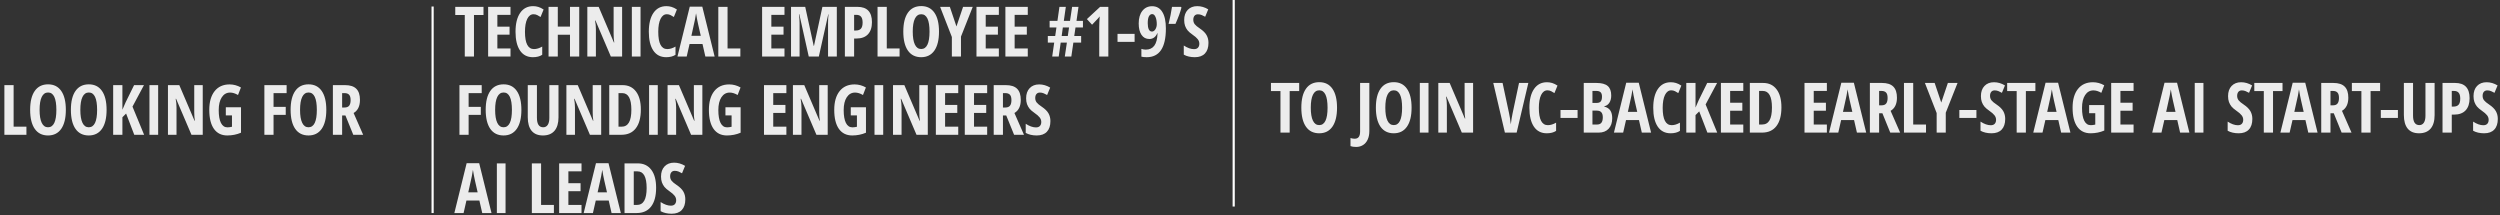
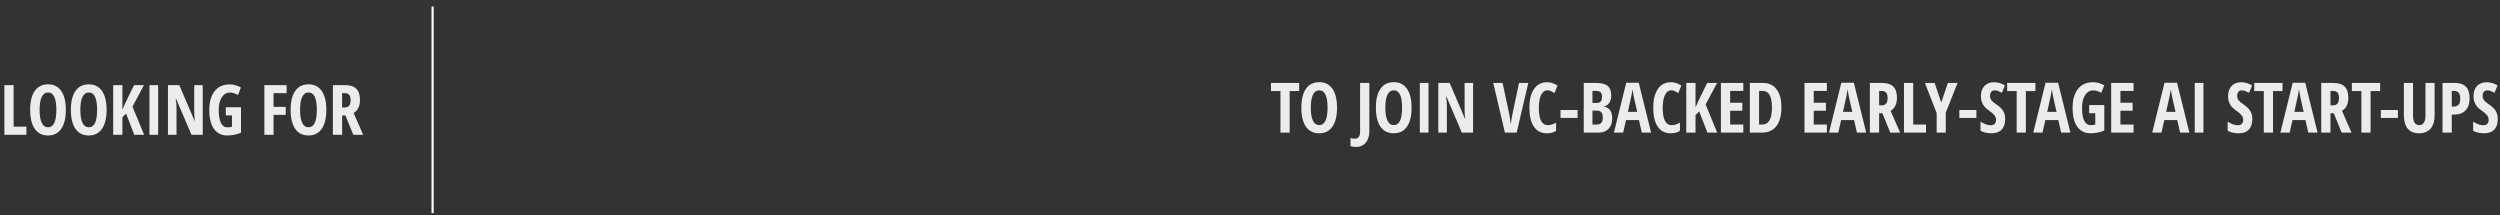
<svg xmlns="http://www.w3.org/2000/svg" width="1150" height="99" viewBox="0 0 1150 99" fill="none">
  <rect x="0" y="0" width="1150" height="99" fill="#333333" stroke="none" />
-   <path d="M215.568 62H211.349V39.156H221.583V42.828H215.568V49.172H221.177V52.844H215.568V62ZM239.841 50.547C239.841 54.328 239.133 57.234 237.716 59.266C236.3 61.297 234.274 62.312 231.638 62.312C228.992 62.312 226.961 61.302 225.544 59.281C224.128 57.25 223.419 54.328 223.419 50.516C223.419 46.734 224.128 43.839 225.544 41.828C226.961 39.807 229.003 38.797 231.669 38.797C234.305 38.797 236.326 39.812 237.732 41.844C239.138 43.865 239.841 46.766 239.841 50.547ZM227.763 50.547C227.763 53.151 228.091 55.135 228.748 56.5C229.404 57.865 230.367 58.547 231.638 58.547C234.201 58.547 235.482 55.88 235.482 50.547C235.482 45.214 234.211 42.547 231.669 42.547C230.378 42.547 229.404 43.229 228.748 44.594C228.091 45.948 227.763 47.932 227.763 50.547ZM256.912 39.156V53.938C256.912 56.656 256.297 58.734 255.068 60.172C253.839 61.599 252.063 62.312 249.74 62.312C247.469 62.312 245.74 61.604 244.553 60.188C243.365 58.76 242.771 56.656 242.771 53.875V39.156H246.99V54.188C246.99 57.094 247.954 58.547 249.881 58.547C250.776 58.547 251.469 58.177 251.959 57.438C252.448 56.698 252.693 55.646 252.693 54.281V39.156H256.912ZM276.545 62H271.358L264.295 45.453H264.092C264.352 46.714 264.483 48.068 264.483 49.516V62H260.545V39.156H265.764L272.764 55.531H272.936C272.738 54.438 272.639 53.135 272.639 51.625V39.156H276.545V62ZM294.788 50.359C294.788 54.13 294.017 57.016 292.475 59.016C290.944 61.005 288.735 62 285.85 62H280.256V39.156H286.366C289.022 39.156 291.09 40.141 292.569 42.109C294.048 44.068 294.788 46.818 294.788 50.359ZM290.428 50.484C290.428 45.38 289.022 42.828 286.209 42.828H284.506V58.281H285.881C287.433 58.281 288.579 57.635 289.319 56.344C290.058 55.042 290.428 53.089 290.428 50.484ZM298.577 62V39.156H302.577V62H298.577ZM323.085 62H317.898L310.835 45.453H310.632C310.892 46.714 311.023 48.068 311.023 49.516V62H307.085V39.156H312.304L319.304 55.531H319.476C319.278 54.438 319.179 53.135 319.179 51.625V39.156H323.085V62ZM333.703 49.328H340.687V61.047C338.708 61.891 336.604 62.312 334.374 62.312C331.718 62.312 329.671 61.302 328.234 59.281C326.807 57.26 326.093 54.349 326.093 50.547C326.093 46.88 326.911 44.01 328.546 41.938C330.192 39.865 332.489 38.828 335.437 38.828C337.26 38.828 338.999 39.297 340.656 40.234L339.312 43.703C338.02 42.953 336.812 42.578 335.687 42.578C334.072 42.578 332.791 43.302 331.843 44.75C330.906 46.188 330.437 48.151 330.437 50.641C330.437 53.203 330.775 55.167 331.453 56.531C332.14 57.896 333.135 58.578 334.437 58.578C335.124 58.578 335.822 58.49 336.531 58.312V53.078H333.703V49.328ZM361.734 62H351.438V39.156H361.734V42.828H355.688V48.266H361.297V51.953H355.688V58.281H361.734V62ZM380.743 62H375.555L368.493 45.453H368.289C368.55 46.714 368.68 48.068 368.68 49.516V62H364.743V39.156H369.961L376.961 55.531H377.133C376.935 54.438 376.836 53.135 376.836 51.625V39.156H380.743V62ZM391.36 49.328H398.344V61.047C396.365 61.891 394.261 62.312 392.032 62.312C389.376 62.312 387.329 61.302 385.891 59.281C384.464 57.26 383.751 54.349 383.751 50.547C383.751 46.88 384.568 44.01 386.204 41.938C387.85 39.865 390.146 38.828 393.094 38.828C394.917 38.828 396.657 39.297 398.313 40.234L396.969 43.703C395.678 42.953 394.469 42.578 393.344 42.578C391.73 42.578 390.449 43.302 389.501 44.75C388.563 46.188 388.094 48.151 388.094 50.641C388.094 53.203 388.433 55.167 389.11 56.531C389.798 57.896 390.792 58.578 392.094 58.578C392.782 58.578 393.48 58.49 394.188 58.312V53.078H391.36V49.328ZM402.274 62V39.156H406.274V62H402.274ZM426.783 62H421.595L414.533 45.453H414.329C414.59 46.714 414.72 48.068 414.72 49.516V62H410.783V39.156H416.001L423.001 55.531H423.173C422.975 54.438 422.876 53.135 422.876 51.625V39.156H426.783V62ZM440.791 62H430.494V39.156H440.791V42.828H434.744V48.266H440.353V51.953H434.744V58.281H440.791V62ZM454.096 62H443.799V39.156H454.096V42.828H448.049V48.266H453.658V51.953H448.049V58.281H454.096V62ZM461.354 53.109V62H457.104V39.156H462.666C465.02 39.156 466.755 39.714 467.869 40.828C468.994 41.943 469.557 43.646 469.557 45.938C469.557 48.823 468.583 50.839 466.635 51.984L471.026 62H466.479L462.869 53.109H461.354ZM461.354 49.453H462.448C463.448 49.453 464.166 49.172 464.604 48.609C465.041 48.036 465.26 47.188 465.26 46.062C465.26 44.896 465.026 44.068 464.557 43.578C464.099 43.078 463.385 42.828 462.416 42.828H461.354V49.453ZM483.19 55.703C483.19 57.839 482.648 59.474 481.565 60.609C480.492 61.745 478.94 62.312 476.909 62.312C474.919 62.312 473.226 61.922 471.831 61.141V56.938C473.539 58.052 475.107 58.609 476.534 58.609C477.346 58.609 477.956 58.385 478.362 57.938C478.779 57.49 478.987 56.88 478.987 56.109C478.987 55.349 478.742 54.656 478.253 54.031C477.763 53.396 476.956 52.693 475.831 51.922C474.851 51.245 474.107 50.599 473.596 49.984C473.096 49.359 472.706 48.661 472.424 47.891C472.154 47.12 472.018 46.224 472.018 45.203C472.018 43.245 472.56 41.693 473.643 40.547C474.737 39.401 476.2 38.828 478.034 38.828C479.784 38.828 481.466 39.318 483.081 40.297L481.674 43.703C481.174 43.411 480.648 43.151 480.096 42.922C479.555 42.693 478.971 42.578 478.346 42.578C477.659 42.578 477.128 42.807 476.753 43.266C476.388 43.714 476.206 44.328 476.206 45.109C476.206 45.88 476.424 46.552 476.862 47.125C477.31 47.698 478.086 48.349 479.19 49.078C480.68 50.078 481.716 51.099 482.299 52.141C482.893 53.182 483.19 54.37 483.19 55.703Z" fill="#ECECEC" />
  <path d="M2.016 62V39.156H6.266V58.281H12.156V62H2.016ZM30.289 50.547C30.289 54.328 29.581 57.234 28.164 59.266C26.748 61.297 24.722 62.312 22.086 62.312C19.44 62.312 17.409 61.302 15.992 59.281C14.576 57.25 13.867 54.328 13.867 50.516C13.867 46.734 14.576 43.839 15.992 41.828C17.409 39.807 19.451 38.797 22.117 38.797C24.753 38.797 26.774 39.812 28.18 41.844C29.586 43.865 30.289 46.766 30.289 50.547ZM18.211 50.547C18.211 53.151 18.539 55.135 19.196 56.5C19.852 57.865 20.815 58.547 22.086 58.547C24.649 58.547 25.93 55.88 25.93 50.547C25.93 45.214 24.659 42.547 22.117 42.547C20.826 42.547 19.852 43.229 19.196 44.594C18.539 45.948 18.211 47.932 18.211 50.547ZM49.032 50.547C49.032 54.328 48.324 57.234 46.907 59.266C45.49 61.297 43.464 62.312 40.829 62.312C38.183 62.312 36.152 61.302 34.735 59.281C33.318 57.25 32.61 54.328 32.61 50.516C32.61 46.734 33.318 43.839 34.735 41.828C36.152 39.807 38.193 38.797 40.86 38.797C43.495 38.797 45.516 39.812 46.922 41.844C48.329 43.865 49.032 46.766 49.032 50.547ZM36.954 50.547C36.954 53.151 37.282 55.135 37.938 56.5C38.594 57.865 39.558 58.547 40.829 58.547C43.391 58.547 44.672 55.88 44.672 50.547C44.672 45.214 43.402 42.547 40.86 42.547C39.568 42.547 38.594 43.229 37.938 44.594C37.282 45.948 36.954 47.932 36.954 50.547ZM66.29 62H61.759L58.009 52.234L56.306 53.938V62H52.056V39.156H56.306V50.484L57.79 47.062L61.681 39.156H66.228L60.946 49.047L66.29 62ZM68.751 62V39.156H72.751V62H68.751ZM93.259 62H88.072L81.009 45.453H80.806C81.067 46.714 81.197 48.068 81.197 49.516V62H77.259V39.156H82.478L89.478 55.531H89.65C89.452 54.438 89.353 53.135 89.353 51.625V39.156H93.259V62ZM103.877 49.328H110.861V61.047C108.882 61.891 106.778 62.312 104.549 62.312C101.893 62.312 99.846 61.302 98.408 59.281C96.981 57.26 96.267 54.349 96.267 50.547C96.267 46.88 97.085 44.01 98.721 41.938C100.366 39.865 102.663 38.828 105.611 38.828C107.434 38.828 109.174 39.297 110.83 40.234L109.486 43.703C108.195 42.953 106.986 42.578 105.861 42.578C104.247 42.578 102.965 43.302 102.018 44.75C101.08 46.188 100.611 48.151 100.611 50.641C100.611 53.203 100.95 55.167 101.627 56.531C102.314 57.896 103.309 58.578 104.611 58.578C105.299 58.578 105.997 58.49 106.705 58.312V53.078H103.877V49.328ZM125.831 62H121.612V39.156H131.846V42.828H125.831V49.172H131.44V52.844H125.831V62ZM150.104 50.547C150.104 54.328 149.396 57.234 147.979 59.266C146.563 61.297 144.537 62.312 141.901 62.312C139.255 62.312 137.224 61.302 135.807 59.281C134.391 57.25 133.682 54.328 133.682 50.516C133.682 46.734 134.391 43.839 135.807 41.828C137.224 39.807 139.266 38.797 141.932 38.797C144.568 38.797 146.589 39.812 147.995 41.844C149.401 43.865 150.104 46.766 150.104 50.547ZM138.026 50.547C138.026 53.151 138.354 55.135 139.011 56.5C139.667 57.865 140.63 58.547 141.901 58.547C144.464 58.547 145.745 55.88 145.745 50.547C145.745 45.214 144.474 42.547 141.932 42.547C140.641 42.547 139.667 43.229 139.011 44.594C138.354 45.948 138.026 47.932 138.026 50.547ZM157.378 53.109V62H153.128V39.156H158.691C161.045 39.156 162.779 39.714 163.894 40.828C165.019 41.943 165.581 43.646 165.581 45.938C165.581 48.823 164.607 50.839 162.659 51.984L167.05 62H162.503L158.894 53.109H157.378ZM157.378 49.453H158.472C159.472 49.453 160.191 49.172 160.628 48.609C161.066 48.036 161.284 47.188 161.284 46.062C161.284 44.896 161.05 44.068 160.581 43.578C160.123 43.078 159.409 42.828 158.441 42.828H157.378V49.453Z" fill="#ECECEC" />
  <path d="M593.247 61H589.013V41.891H584.638V38.156H597.622V41.891H593.247V61ZM615.037 49.547C615.037 53.328 614.329 56.234 612.912 58.266C611.495 60.297 609.469 61.312 606.834 61.312C604.188 61.312 602.157 60.302 600.74 58.281C599.323 56.25 598.615 53.328 598.615 49.516C598.615 45.734 599.323 42.839 600.74 40.828C602.157 38.807 604.198 37.797 606.865 37.797C609.5 37.797 611.521 38.812 612.927 40.844C614.334 42.865 615.037 45.766 615.037 49.547ZM602.959 49.547C602.959 52.151 603.287 54.135 603.943 55.5C604.599 56.865 605.563 57.547 606.834 57.547C609.396 57.547 610.677 54.88 610.677 49.547C610.677 44.214 609.407 41.547 606.865 41.547C605.573 41.547 604.599 42.229 603.943 43.594C603.287 44.948 602.959 46.932 602.959 49.547ZM623.85 67.594C622.746 67.594 621.871 67.463 621.225 67.203V63.5C621.902 63.708 622.543 63.812 623.147 63.812C624.011 63.812 624.642 63.536 625.037 62.984C625.444 62.432 625.647 61.609 625.647 60.516V38.156H629.897V60.297C629.897 61.797 629.642 63.099 629.131 64.203C628.631 65.307 627.918 66.146 626.991 66.719C626.074 67.302 625.027 67.594 623.85 67.594ZM649.327 49.547C649.327 53.328 648.619 56.234 647.202 58.266C645.785 60.297 643.759 61.312 641.124 61.312C638.478 61.312 636.447 60.302 635.03 58.281C633.613 56.25 632.905 53.328 632.905 49.516C632.905 45.734 633.613 42.839 635.03 40.828C636.447 38.807 638.488 37.797 641.155 37.797C643.79 37.797 645.811 38.812 647.217 40.844C648.624 42.865 649.327 45.766 649.327 49.547ZM637.249 49.547C637.249 52.151 637.577 54.135 638.233 55.5C638.889 56.865 639.853 57.547 641.124 57.547C643.686 57.547 644.967 54.88 644.967 49.547C644.967 44.214 643.697 41.547 641.155 41.547C639.863 41.547 638.889 42.229 638.233 43.594C637.577 44.948 637.249 46.932 637.249 49.547ZM653.116 61V38.156H657.116V61H653.116ZM677.624 61H672.437L665.374 44.453H665.171C665.432 45.714 665.562 47.068 665.562 48.516V61H661.624V38.156H666.843L673.843 54.531H674.015C673.817 53.438 673.718 52.135 673.718 50.625V38.156H677.624V61ZM698.75 38.156H703.031L697.656 61H692.25L686.906 38.156H691.188L694.172 52.109C694.443 53.297 694.708 55 694.969 57.219C695.188 55.333 695.464 53.63 695.797 52.109L698.75 38.156ZM711.805 41.547C710.586 41.547 709.623 42.26 708.914 43.688C708.216 45.115 707.868 47.099 707.868 49.641C707.868 54.932 709.248 57.578 712.008 57.578C713.216 57.578 714.482 57.193 715.805 56.422V60.203C714.69 60.943 713.263 61.312 711.524 61.312C708.951 61.312 706.972 60.292 705.586 58.25C704.211 56.198 703.524 53.318 703.524 49.609C703.524 45.901 704.232 43.01 705.649 40.938C707.076 38.865 709.055 37.828 711.586 37.828C712.42 37.828 713.216 37.943 713.977 38.172C714.748 38.401 715.571 38.802 716.446 39.375L715.039 42.828C714.571 42.505 714.071 42.214 713.539 41.953C713.008 41.682 712.43 41.547 711.805 41.547ZM717.829 54.25V50.594H725.688V54.25H717.829ZM728.524 38.156H734.352C736.727 38.156 738.457 38.62 739.54 39.547C740.623 40.464 741.165 41.927 741.165 43.938C741.165 45.26 740.879 46.37 740.306 47.266C739.733 48.151 738.951 48.688 737.962 48.875V49.031C739.254 49.354 740.186 49.958 740.759 50.844C741.332 51.729 741.618 52.906 741.618 54.375C741.618 56.448 741.061 58.073 739.946 59.25C738.842 60.417 737.326 61 735.399 61H728.524V38.156ZM732.524 47.344H734.477C735.373 47.344 736.004 47.104 736.368 46.625C736.733 46.146 736.915 45.432 736.915 44.484C736.915 43.536 736.707 42.859 736.29 42.453C735.873 42.036 735.217 41.828 734.321 41.828H732.524V47.344ZM732.524 50.891V57.281H734.665C735.55 57.281 736.207 57.01 736.634 56.469C737.071 55.927 737.29 55.089 737.29 53.953C737.29 51.911 736.394 50.891 734.602 50.891H732.524ZM755.236 61L753.923 55.234H747.97L746.658 61H742.408L748.064 38.062H753.829L759.501 61H755.236ZM753.126 51.469L751.908 46.156C751.835 45.833 751.668 45.026 751.408 43.734C751.158 42.432 751.006 41.562 750.954 41.125C750.819 42.021 750.647 43.01 750.439 44.094C750.23 45.167 749.689 47.625 748.814 51.469H753.126ZM768.775 41.547C767.556 41.547 766.593 42.26 765.884 43.688C765.186 45.115 764.837 47.099 764.837 49.641C764.837 54.932 766.218 57.578 768.978 57.578C770.186 57.578 771.452 57.193 772.775 56.422V60.203C771.66 60.943 770.233 61.312 768.494 61.312C765.921 61.312 763.942 60.292 762.556 58.25C761.181 56.198 760.494 53.318 760.494 49.609C760.494 45.901 761.202 43.01 762.619 40.938C764.046 38.865 766.025 37.828 768.556 37.828C769.39 37.828 770.186 37.943 770.947 38.172C771.718 38.401 772.541 38.802 773.416 39.375L772.009 42.828C771.541 42.505 771.041 42.214 770.509 41.953C769.978 41.682 769.4 41.547 768.775 41.547ZM789.924 61H785.393L781.643 51.234L779.939 52.938V61H775.689V38.156H779.939V49.484L781.424 46.062L785.314 38.156H789.861L784.58 48.047L789.924 61ZM801.916 61H791.619V38.156H801.916V41.828H795.869V47.266H801.479V50.953H795.869V57.281H801.916V61ZM819.456 49.359C819.456 53.13 818.685 56.016 817.143 58.016C815.612 60.005 813.404 61 810.518 61H804.924V38.156H811.034C813.69 38.156 815.758 39.141 817.237 41.109C818.716 43.068 819.456 45.818 819.456 49.359ZM815.096 49.484C815.096 44.38 813.69 41.828 810.878 41.828H809.174V57.281H810.549C812.101 57.281 813.247 56.635 813.987 55.344C814.726 54.042 815.096 52.089 815.096 49.484ZM840.363 61H830.066V38.156H840.363V41.828H834.316V47.266H839.925V50.953H834.316V57.281H840.363V61ZM854.183 61L852.871 55.234H846.918L845.605 61H841.355L847.011 38.062H852.777L858.449 61H854.183ZM852.074 51.469L850.855 46.156C850.782 45.833 850.615 45.026 850.355 43.734C850.105 42.432 849.954 41.562 849.902 41.125C849.766 42.021 849.595 43.01 849.386 44.094C849.178 45.167 848.636 47.625 847.761 51.469H852.074ZM864.394 52.109V61H860.144V38.156H865.707C868.061 38.156 869.795 38.714 870.91 39.828C872.035 40.943 872.598 42.646 872.598 44.938C872.598 47.823 871.624 49.839 869.676 50.984L874.066 61H869.519L865.91 52.109H864.394ZM864.394 48.453H865.488C866.488 48.453 867.207 48.172 867.644 47.609C868.082 47.036 868.301 46.188 868.301 45.062C868.301 43.896 868.066 43.068 867.598 42.578C867.139 42.078 866.426 41.828 865.457 41.828H864.394V48.453ZM875.824 61V38.156H880.074V57.281H885.965V61H875.824ZM892.973 47.172L896.02 38.156H900.473L895.051 51.844V61H890.864V52.016L885.457 38.156H889.942L892.973 47.172ZM901.294 54.25V50.594H909.153V54.25H901.294ZM922.396 54.703C922.396 56.839 921.854 58.474 920.771 59.609C919.698 60.745 918.146 61.312 916.114 61.312C914.125 61.312 912.432 60.922 911.036 60.141V55.938C912.745 57.052 914.312 57.609 915.739 57.609C916.552 57.609 917.161 57.385 917.568 56.938C917.984 56.49 918.193 55.88 918.193 55.109C918.193 54.349 917.948 53.656 917.458 53.031C916.969 52.396 916.161 51.693 915.036 50.922C914.057 50.245 913.312 49.599 912.802 48.984C912.302 48.359 911.911 47.661 911.63 46.891C911.359 46.12 911.224 45.224 911.224 44.203C911.224 42.245 911.765 40.693 912.849 39.547C913.943 38.401 915.406 37.828 917.239 37.828C918.989 37.828 920.672 38.318 922.286 39.297L920.88 42.703C920.38 42.411 919.854 42.151 919.302 41.922C918.76 41.693 918.177 41.578 917.552 41.578C916.864 41.578 916.333 41.807 915.958 42.266C915.594 42.714 915.411 43.328 915.411 44.109C915.411 44.88 915.63 45.552 916.068 46.125C916.515 46.698 917.291 47.349 918.396 48.078C919.885 49.078 920.922 50.099 921.505 51.141C922.099 52.182 922.396 53.37 922.396 54.703ZM931.904 61H927.669V41.891H923.294V38.156H936.279V41.891H931.904V61ZM948.131 61L946.818 55.234H940.865L939.552 61H935.302L940.959 38.062H946.724L952.396 61H948.131ZM946.021 51.469L944.802 46.156C944.73 45.833 944.563 45.026 944.302 43.734C944.052 42.432 943.901 41.562 943.849 41.125C943.714 42.021 943.542 43.01 943.334 44.094C943.125 45.167 942.584 47.625 941.709 51.469H946.021ZM960.998 48.328H967.982V60.047C966.003 60.891 963.899 61.312 961.67 61.312C959.014 61.312 956.967 60.302 955.529 58.281C954.102 56.26 953.389 53.349 953.389 49.547C953.389 45.88 954.206 43.01 955.842 40.938C957.488 38.865 959.785 37.828 962.732 37.828C964.555 37.828 966.295 38.297 967.951 39.234L966.607 42.703C965.316 41.953 964.107 41.578 962.982 41.578C961.368 41.578 960.087 42.302 959.139 43.75C958.201 45.188 957.732 47.151 957.732 49.641C957.732 52.203 958.071 54.167 958.748 55.531C959.436 56.896 960.43 57.578 961.732 57.578C962.42 57.578 963.118 57.49 963.826 57.312V52.078H960.998V48.328ZM981.444 61H971.147V38.156H981.444V41.828H975.397V47.266H981.006V50.953H975.397V57.281H981.444V61ZM1002.85 61L1001.54 55.234H995.585L994.272 61H990.022L995.679 38.062H1001.44L1007.12 61H1002.85ZM1000.74 51.469L999.522 46.156C999.45 45.833 999.283 45.026 999.022 43.734C998.772 42.432 998.621 41.562 998.569 41.125C998.434 42.021 998.262 43.01 998.054 44.094C997.845 45.167 997.304 47.625 996.429 51.469H1000.74ZM1009.58 61V38.156H1013.58V61H1009.58ZM1036.08 54.703C1036.08 56.839 1035.54 58.474 1034.45 59.609C1033.38 60.745 1031.83 61.312 1029.8 61.312C1027.81 61.312 1026.11 60.922 1024.72 60.141V55.938C1026.43 57.052 1027.99 57.609 1029.42 57.609C1030.23 57.609 1030.84 57.385 1031.25 56.938C1031.67 56.49 1031.88 55.88 1031.88 55.109C1031.88 54.349 1031.63 53.656 1031.14 53.031C1030.65 52.396 1029.84 51.693 1028.72 50.922C1027.74 50.245 1026.99 49.599 1026.48 48.984C1025.98 48.359 1025.59 47.661 1025.31 46.891C1025.04 46.12 1024.91 45.224 1024.91 44.203C1024.91 42.245 1025.45 40.693 1026.53 39.547C1027.62 38.401 1029.09 37.828 1030.92 37.828C1032.67 37.828 1034.35 38.318 1035.97 39.297L1034.56 42.703C1034.06 42.411 1033.54 42.151 1032.98 41.922C1032.44 41.693 1031.86 41.578 1031.23 41.578C1030.55 41.578 1030.02 41.807 1029.64 42.266C1029.28 42.714 1029.09 43.328 1029.09 44.109C1029.09 44.88 1029.31 45.552 1029.75 46.125C1030.2 46.698 1030.97 47.349 1032.08 48.078C1033.57 49.078 1034.6 50.099 1035.19 51.141C1035.78 52.182 1036.08 53.37 1036.08 54.703ZM1045.59 61H1041.35V41.891H1036.98V38.156H1049.96V41.891H1045.59V61ZM1061.81 61L1060.5 55.234H1054.55L1053.23 61H1048.98L1054.64 38.062H1060.41L1066.08 61H1061.81ZM1059.7 51.469L1058.48 46.156C1058.41 45.833 1058.25 45.026 1057.98 43.734C1057.73 42.432 1057.58 41.562 1057.53 41.125C1057.4 42.021 1057.22 43.01 1057.02 44.094C1056.81 45.167 1056.27 47.625 1055.39 51.469H1059.7ZM1072.02 52.109V61H1067.77V38.156H1073.34C1075.69 38.156 1077.43 38.714 1078.54 39.828C1079.67 40.943 1080.23 42.646 1080.23 44.938C1080.23 47.823 1079.25 49.839 1077.31 50.984L1081.7 61H1077.15L1073.54 52.109H1072.02ZM1072.02 48.453H1073.12C1074.12 48.453 1074.84 48.172 1075.27 47.609C1075.71 47.036 1075.93 46.188 1075.93 45.062C1075.93 43.896 1075.7 43.068 1075.23 42.578C1074.77 42.078 1074.06 41.828 1073.09 41.828H1072.02V48.453ZM1090.47 61H1086.24V41.891H1081.86V38.156H1094.85V41.891H1090.47V61ZM1095.18 54.25V50.594H1103.04V54.25H1095.18ZM1119.92 38.156V52.938C1119.92 55.656 1119.31 57.734 1118.08 59.172C1116.85 60.599 1115.07 61.312 1112.75 61.312C1110.48 61.312 1108.75 60.604 1107.56 59.188C1106.38 57.76 1105.78 55.656 1105.78 52.875V38.156H1110V53.188C1110 56.094 1110.97 57.547 1112.89 57.547C1113.79 57.547 1114.48 57.177 1114.97 56.438C1115.46 55.698 1115.71 54.646 1115.71 53.281V38.156H1119.92ZM1136.01 45.188C1136.01 47.615 1135.4 49.479 1134.17 50.781C1132.95 52.073 1131.18 52.719 1128.87 52.719H1127.81V61H1123.56V38.156H1129.35C1133.79 38.156 1136.01 40.5 1136.01 45.188ZM1127.81 49.031H1128.62C1129.66 49.031 1130.44 48.745 1130.95 48.172C1131.46 47.599 1131.71 46.661 1131.71 45.359C1131.71 44.161 1131.48 43.276 1131.01 42.703C1130.54 42.12 1129.82 41.828 1128.84 41.828H1127.81V49.031ZM1148.99 54.703C1148.99 56.839 1148.45 58.474 1147.36 59.609C1146.29 60.745 1144.74 61.312 1142.71 61.312C1140.72 61.312 1139.02 60.922 1137.63 60.141V55.938C1139.34 57.052 1140.9 57.609 1142.33 57.609C1143.14 57.609 1143.75 57.385 1144.16 56.938C1144.58 56.49 1144.78 55.88 1144.78 55.109C1144.78 54.349 1144.54 53.656 1144.05 53.031C1143.56 52.396 1142.75 51.693 1141.63 50.922C1140.65 50.245 1139.9 49.599 1139.39 48.984C1138.89 48.359 1138.5 47.661 1138.22 46.891C1137.95 46.12 1137.82 45.224 1137.82 44.203C1137.82 42.245 1138.36 40.693 1139.44 39.547C1140.53 38.401 1142 37.828 1143.83 37.828C1145.58 37.828 1147.26 38.318 1148.88 39.297L1147.47 42.703C1146.97 42.411 1146.45 42.151 1145.89 41.922C1145.35 41.693 1144.77 41.578 1144.14 41.578C1143.46 41.578 1142.92 41.807 1142.55 42.266C1142.18 42.714 1142 43.328 1142 44.109C1142 44.88 1142.22 45.552 1142.66 46.125C1143.11 46.698 1143.88 47.349 1144.99 48.078C1146.48 49.078 1147.51 50.099 1148.1 51.141C1148.69 52.182 1148.99 53.37 1148.99 54.703Z" fill="#ECECEC" />
-   <path d="M221.828 98L220.516 92.234H214.562L213.25 98H209L214.656 75.062H220.422L226.094 98H221.828ZM219.719 88.469L218.5 83.156C218.427 82.833 218.26 82.026 218 80.734C217.75 79.432 217.599 78.562 217.547 78.125C217.411 79.021 217.24 80.01 217.031 81.094C216.823 82.167 216.281 84.625 215.406 88.469H219.719ZM228.555 98V75.156H232.555V98H228.555ZM244.649 98V75.156H248.899V94.281H254.79V98H244.649ZM267.501 98H257.204V75.156H267.501V78.828H261.454V84.266H267.064V87.953H261.454V94.281H267.501V98ZM281.322 98L280.009 92.234H274.056L272.744 98H268.494L274.15 75.062H279.916L285.588 98H281.322ZM279.213 88.469L277.994 83.156C277.921 82.833 277.754 82.026 277.494 80.734C277.244 79.432 277.093 78.562 277.041 78.125C276.905 79.021 276.733 80.01 276.525 81.094C276.317 82.167 275.775 84.625 274.9 88.469H279.213ZM301.814 86.359C301.814 90.13 301.044 93.016 299.502 95.016C297.971 97.005 295.762 98 292.877 98H287.283V75.156H293.393C296.049 75.156 298.116 76.141 299.596 78.109C301.075 80.068 301.814 82.818 301.814 86.359ZM297.455 86.484C297.455 81.38 296.049 78.828 293.236 78.828H291.533V94.281H292.908C294.46 94.281 295.606 93.635 296.346 92.344C297.085 91.042 297.455 89.088 297.455 86.484ZM315.244 91.703C315.244 93.838 314.703 95.474 313.619 96.609C312.546 97.745 310.994 98.312 308.963 98.312C306.974 98.312 305.281 97.922 303.885 97.141V92.938C305.593 94.052 307.161 94.609 308.588 94.609C309.401 94.609 310.01 94.385 310.416 93.938C310.833 93.49 311.041 92.88 311.041 92.109C311.041 91.349 310.796 90.656 310.307 90.031C309.817 89.396 309.01 88.693 307.885 87.922C306.906 87.245 306.161 86.599 305.651 85.984C305.151 85.359 304.76 84.662 304.479 83.891C304.208 83.12 304.073 82.224 304.073 81.203C304.073 79.245 304.614 77.693 305.698 76.547C306.791 75.401 308.255 74.828 310.088 74.828C311.838 74.828 313.52 75.318 315.135 76.297L313.729 79.703C313.229 79.412 312.703 79.151 312.151 78.922C311.609 78.693 311.026 78.578 310.401 78.578C309.713 78.578 309.182 78.807 308.807 79.266C308.442 79.713 308.26 80.328 308.26 81.109C308.26 81.88 308.479 82.552 308.916 83.125C309.364 83.698 310.14 84.349 311.244 85.078C312.734 86.078 313.77 87.099 314.354 88.141C314.948 89.182 315.244 90.37 315.244 91.703Z" fill="#ECECEC" />
-   <path d="M218.031 26H213.797V6.891H209.422V3.156H222.406V6.891H218.031V26ZM234.836 26H224.539V3.156H234.836V6.828H228.789V12.266H234.399V15.953H228.789V22.281H234.836V26ZM245.423 6.547C244.204 6.547 243.24 7.26 242.532 8.688C241.834 10.115 241.485 12.099 241.485 14.641C241.485 19.932 242.865 22.578 245.626 22.578C246.834 22.578 248.1 22.193 249.423 21.422V25.203C248.308 25.943 246.881 26.312 245.141 26.312C242.568 26.312 240.589 25.292 239.204 23.25C237.829 21.198 237.141 18.318 237.141 14.609C237.141 10.901 237.85 8.01 239.266 5.938C240.693 3.865 242.673 2.828 245.204 2.828C246.037 2.828 246.834 2.943 247.594 3.172C248.365 3.401 249.188 3.802 250.063 4.375L248.657 7.828C248.188 7.505 247.688 7.214 247.157 6.953C246.626 6.682 246.048 6.547 245.423 6.547ZM266.446 26H262.196V15.984H256.587V26H252.337V3.156H256.587V12.234H262.196V3.156H266.446V26ZM286.173 26H280.986L273.923 9.453H273.72C273.98 10.713 274.111 12.068 274.111 13.516V26H270.173V3.156H275.392L282.392 19.531H282.564C282.366 18.438 282.267 17.135 282.267 15.625V3.156H286.173V26ZM290.65 26V3.156H294.65V26H290.65ZM306.736 6.547C305.518 6.547 304.554 7.26 303.846 8.688C303.148 10.115 302.799 12.099 302.799 14.641C302.799 19.932 304.179 22.578 306.939 22.578C308.148 22.578 309.413 22.193 310.736 21.422V25.203C309.622 25.943 308.195 26.312 306.455 26.312C303.882 26.312 301.903 25.292 300.518 23.25C299.143 21.198 298.455 18.318 298.455 14.609C298.455 10.901 299.163 8.01 300.58 5.938C302.007 3.865 303.986 2.828 306.518 2.828C307.351 2.828 308.148 2.943 308.908 3.172C309.679 3.401 310.502 3.802 311.377 4.375L309.971 7.828C309.502 7.505 309.002 7.214 308.471 6.953C307.939 6.682 307.361 6.547 306.736 6.547ZM324.463 26L323.151 20.234H317.198L315.885 26H311.635L317.291 3.062H323.057L328.729 26H324.463ZM322.354 16.469L321.135 11.156C321.062 10.833 320.895 10.026 320.635 8.734C320.385 7.432 320.234 6.562 320.182 6.125C320.046 7.021 319.875 8.01 319.666 9.094C319.458 10.167 318.916 12.625 318.041 16.469H322.354ZM330.424 26V3.156H334.674V22.281H340.565V26H330.424ZM360.863 26H350.566V3.156H360.863V6.828H354.816V12.266H360.425V15.953H354.816V22.281H360.863V26ZM372.027 26L367.683 6.547H367.511C367.709 8.047 367.808 9.422 367.808 10.672V26H363.871V3.156H370.402L374.308 21.109H374.433L378.308 3.156H384.933V26H380.902V10.516C380.902 9.234 380.975 7.922 381.121 6.578H380.996L376.667 26H372.027ZM401.098 10.188C401.098 12.615 400.483 14.479 399.254 15.781C398.035 17.073 396.269 17.719 393.957 17.719H392.894V26H388.644V3.156H394.441C398.879 3.156 401.098 5.5 401.098 10.188ZM392.894 14.031H393.707C394.749 14.031 395.525 13.745 396.035 13.172C396.545 12.599 396.801 11.662 396.801 10.359C396.801 9.161 396.566 8.276 396.098 7.703C395.629 7.12 394.905 6.828 393.926 6.828H392.894V14.031ZM403.668 26V3.156H407.918V22.281H413.809V26H403.668ZM431.942 14.547C431.942 18.328 431.234 21.234 429.817 23.266C428.4 25.297 426.374 26.312 423.739 26.312C421.093 26.312 419.062 25.302 417.645 23.281C416.228 21.25 415.52 18.328 415.52 14.516C415.52 10.734 416.228 7.839 417.645 5.828C419.062 3.807 421.103 2.797 423.77 2.797C426.405 2.797 428.426 3.812 429.833 5.844C431.239 7.865 431.942 10.766 431.942 14.547ZM419.864 14.547C419.864 17.151 420.192 19.135 420.848 20.5C421.504 21.865 422.468 22.547 423.739 22.547C426.301 22.547 427.583 19.88 427.583 14.547C427.583 9.214 426.312 6.547 423.77 6.547C422.478 6.547 421.504 7.229 420.848 8.594C420.192 9.948 419.864 11.932 419.864 14.547ZM439.966 12.172L443.012 3.156H447.466L442.044 16.844V26H437.856V17.016L432.45 3.156H436.934L439.966 12.172ZM459.474 26H449.177V3.156H459.474V6.828H453.427V12.266H459.036V15.953H453.427V22.281H459.474V26ZM472.779 26H462.482V3.156H472.779V6.828H466.732V12.266H472.341V15.953H466.732V22.281H472.779V26ZM494.733 12.625L494.154 16.562H497.326V19.594H493.748L492.811 26H489.811L490.764 19.594H487.92L487.014 26H484.014L484.936 19.594H481.998V16.562H485.389L485.967 12.625H482.826V9.609H486.42L487.342 3.156H490.279L489.358 9.609H492.201L493.17 3.156H496.108L495.186 9.609H498.154V12.625H494.733ZM488.373 16.562H491.186L491.764 12.625H488.904L488.373 16.562ZM509.834 26H505.647V12.594C505.647 11.135 505.72 9.458 505.866 7.562C505.793 7.667 505.522 7.984 505.053 8.516C504.595 9.047 503.694 10 502.35 11.375L499.975 8.781L506.053 3.156H509.834V26ZM514.061 19.25V15.594H521.921V19.25H514.061ZM536.304 13.109C536.304 21.912 533.361 26.312 527.476 26.312C526.496 26.312 525.684 26.229 525.038 26.062V22.484C525.746 22.713 526.408 22.828 527.022 22.828C528.762 22.828 530.08 22.224 530.976 21.016C531.882 19.807 532.382 17.906 532.476 15.312H532.335C532.002 16.135 531.522 16.781 530.897 17.25C530.283 17.708 529.549 17.938 528.694 17.938C527.142 17.938 525.939 17.302 525.085 16.031C524.231 14.76 523.804 13.016 523.804 10.797C523.804 8.359 524.361 6.427 525.476 5C526.601 3.573 528.101 2.859 529.976 2.859C532.017 2.859 533.58 3.74 534.663 5.5C535.757 7.26 536.304 9.797 536.304 13.109ZM530.007 6.484C529.382 6.484 528.882 6.823 528.507 7.5C528.142 8.177 527.96 9.245 527.96 10.703C527.96 11.901 528.121 12.838 528.444 13.516C528.767 14.182 529.257 14.516 529.913 14.516C530.507 14.516 531.022 14.177 531.46 13.5C531.897 12.812 532.116 12.031 532.116 11.156C532.116 9.802 531.924 8.688 531.538 7.812C531.153 6.927 530.642 6.484 530.007 6.484ZM543.249 3.156L543.468 3.5C542.947 5.552 542.031 8.047 540.718 10.984H537.546C538.213 8.318 538.739 5.708 539.124 3.156H543.249ZM555.898 19.703C555.898 21.838 555.356 23.474 554.273 24.609C553.2 25.745 551.648 26.312 549.617 26.312C547.627 26.312 545.935 25.922 544.539 25.141V20.938C546.247 22.052 547.815 22.609 549.242 22.609C550.054 22.609 550.664 22.385 551.07 21.938C551.487 21.49 551.695 20.88 551.695 20.109C551.695 19.349 551.45 18.656 550.961 18.031C550.471 17.396 549.664 16.693 548.539 15.922C547.56 15.245 546.815 14.599 546.304 13.984C545.804 13.359 545.414 12.662 545.133 11.891C544.862 11.12 544.726 10.224 544.726 9.203C544.726 7.245 545.268 5.693 546.351 4.547C547.445 3.401 548.909 2.828 550.742 2.828C552.492 2.828 554.174 3.318 555.789 4.297L554.383 7.703C553.883 7.411 553.356 7.151 552.804 6.922C552.263 6.693 551.679 6.578 551.054 6.578C550.367 6.578 549.836 6.807 549.461 7.266C549.096 7.714 548.914 8.328 548.914 9.109C548.914 9.88 549.133 10.552 549.57 11.125C550.018 11.698 550.794 12.349 551.898 13.078C553.388 14.078 554.424 15.099 555.008 16.141C555.601 17.182 555.898 18.37 555.898 19.703Z" fill="#ECECEC" />
  <line x1="199" y1="98.002" x2="199" y2="2.997" stroke="white" />
-   <line x1="567.5" y1="95.005" x2="567.5" y2="0" stroke="white" />
</svg>